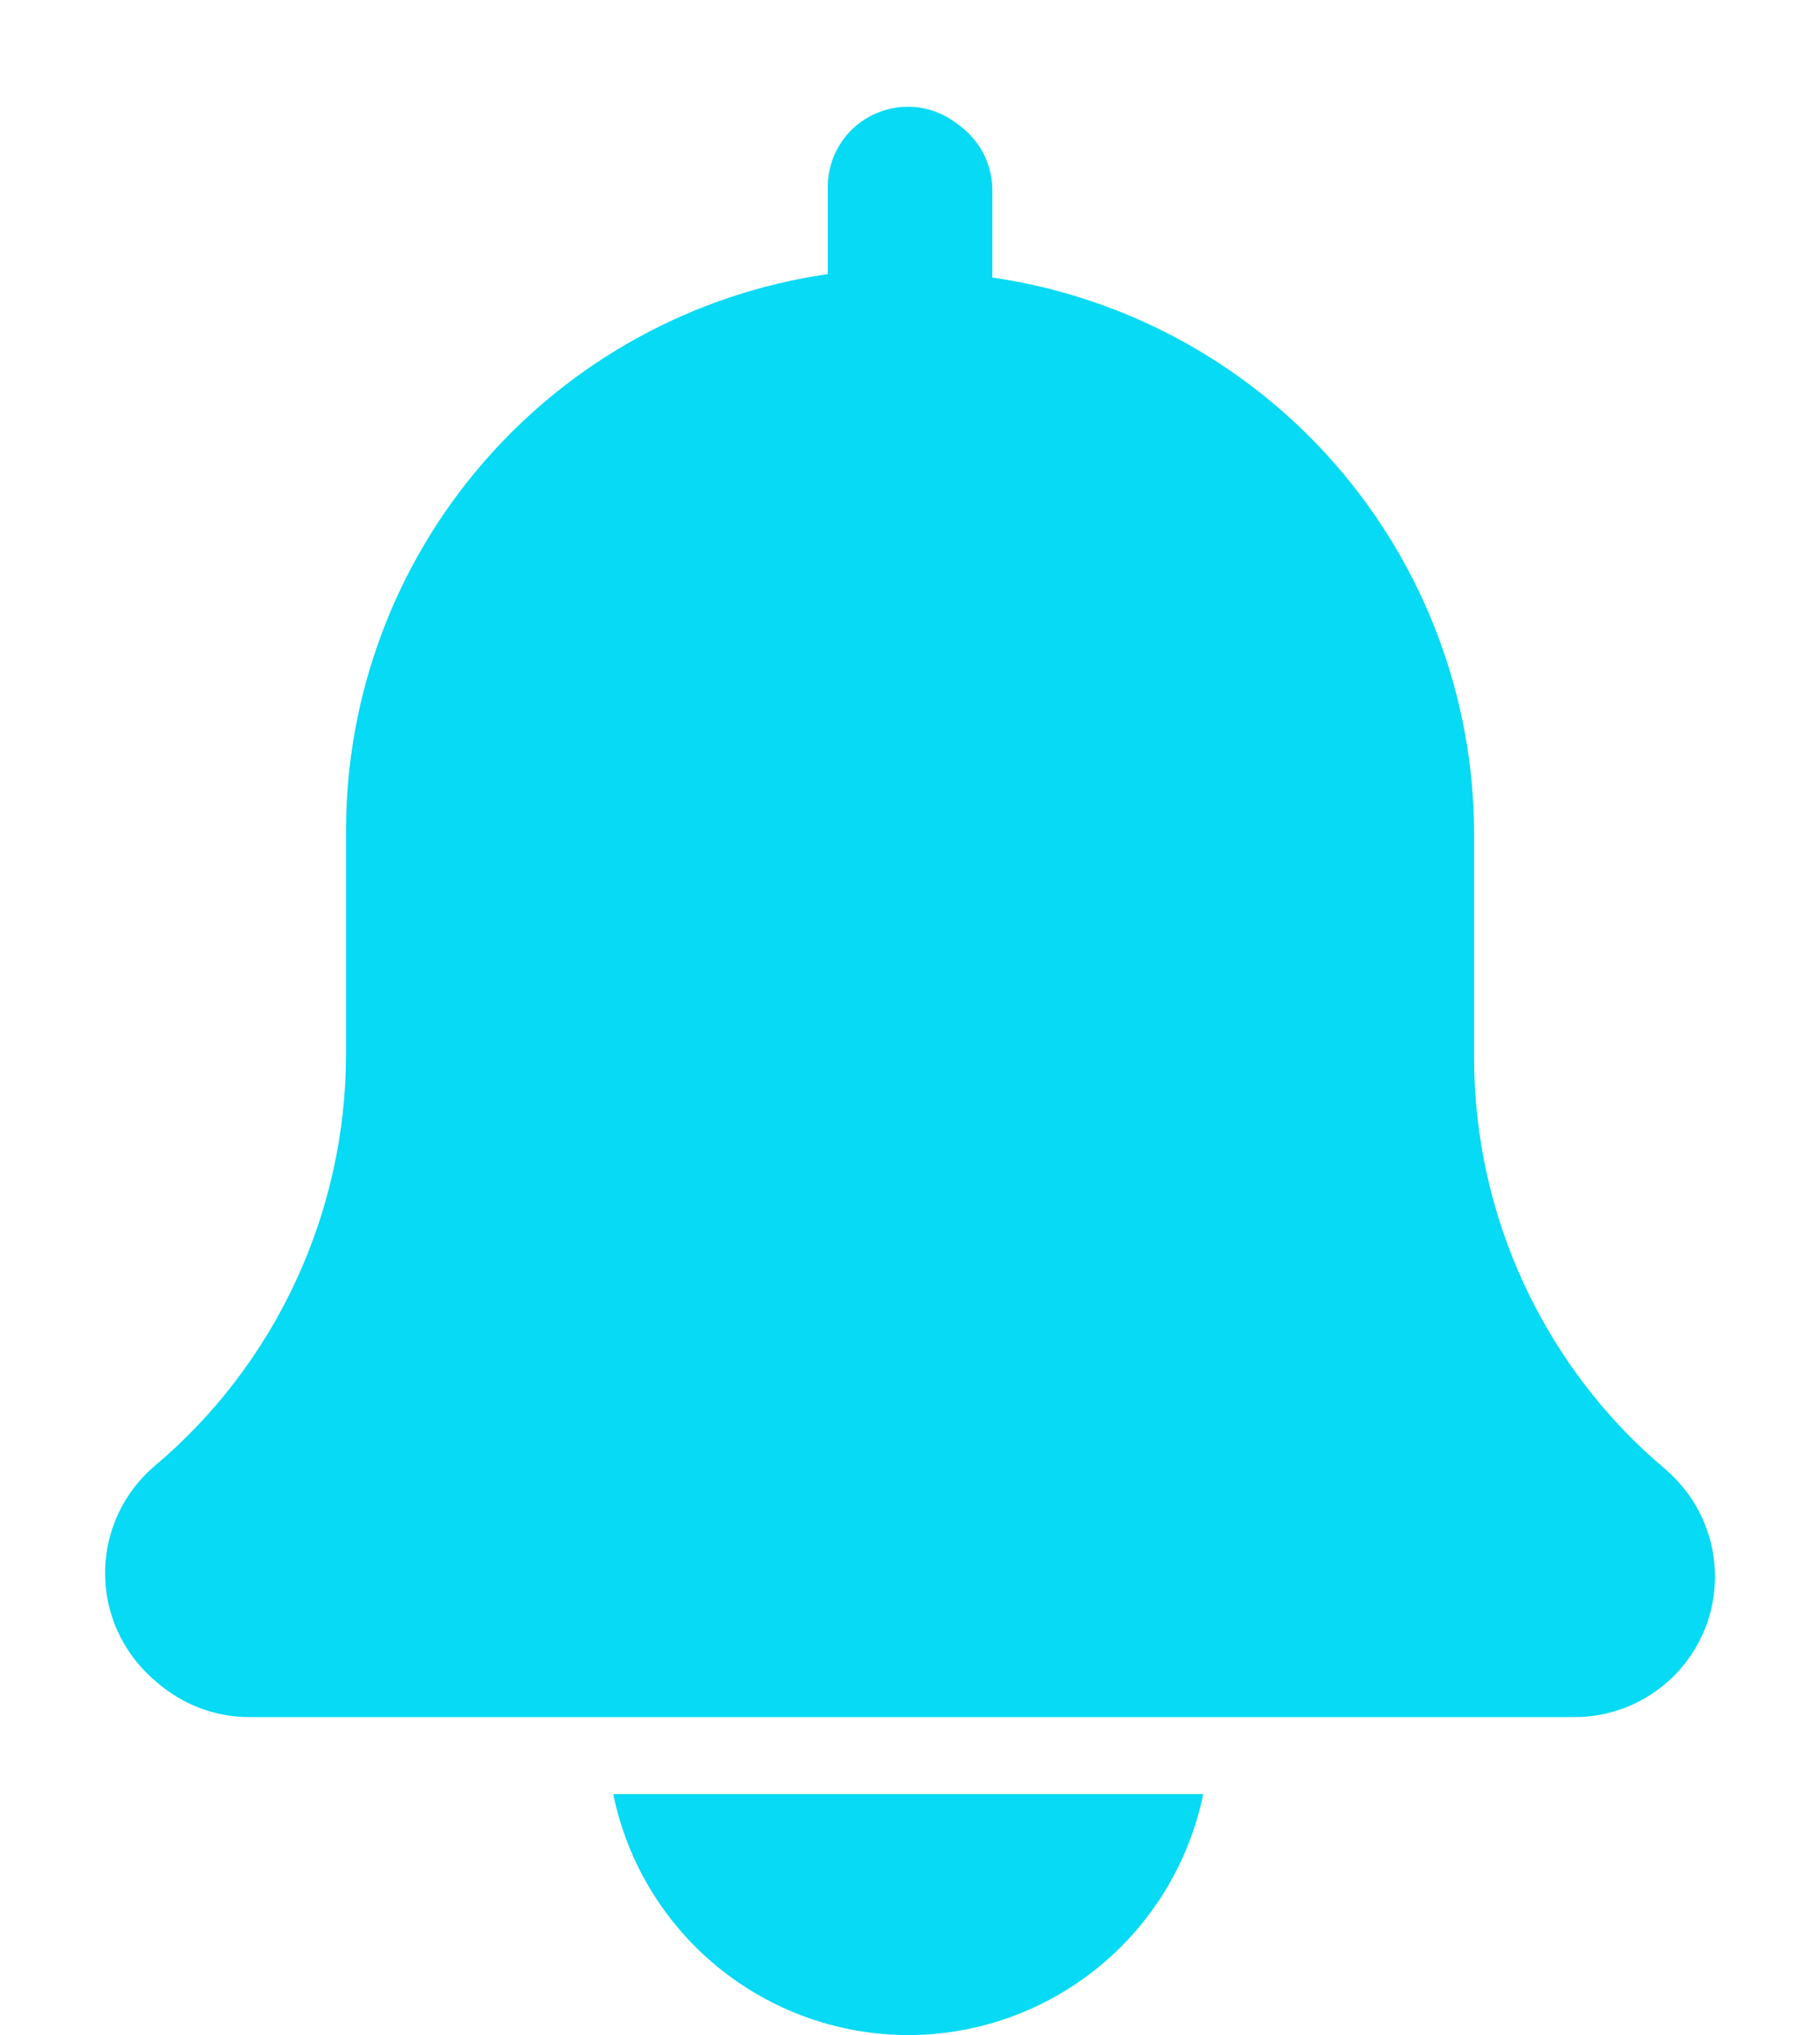
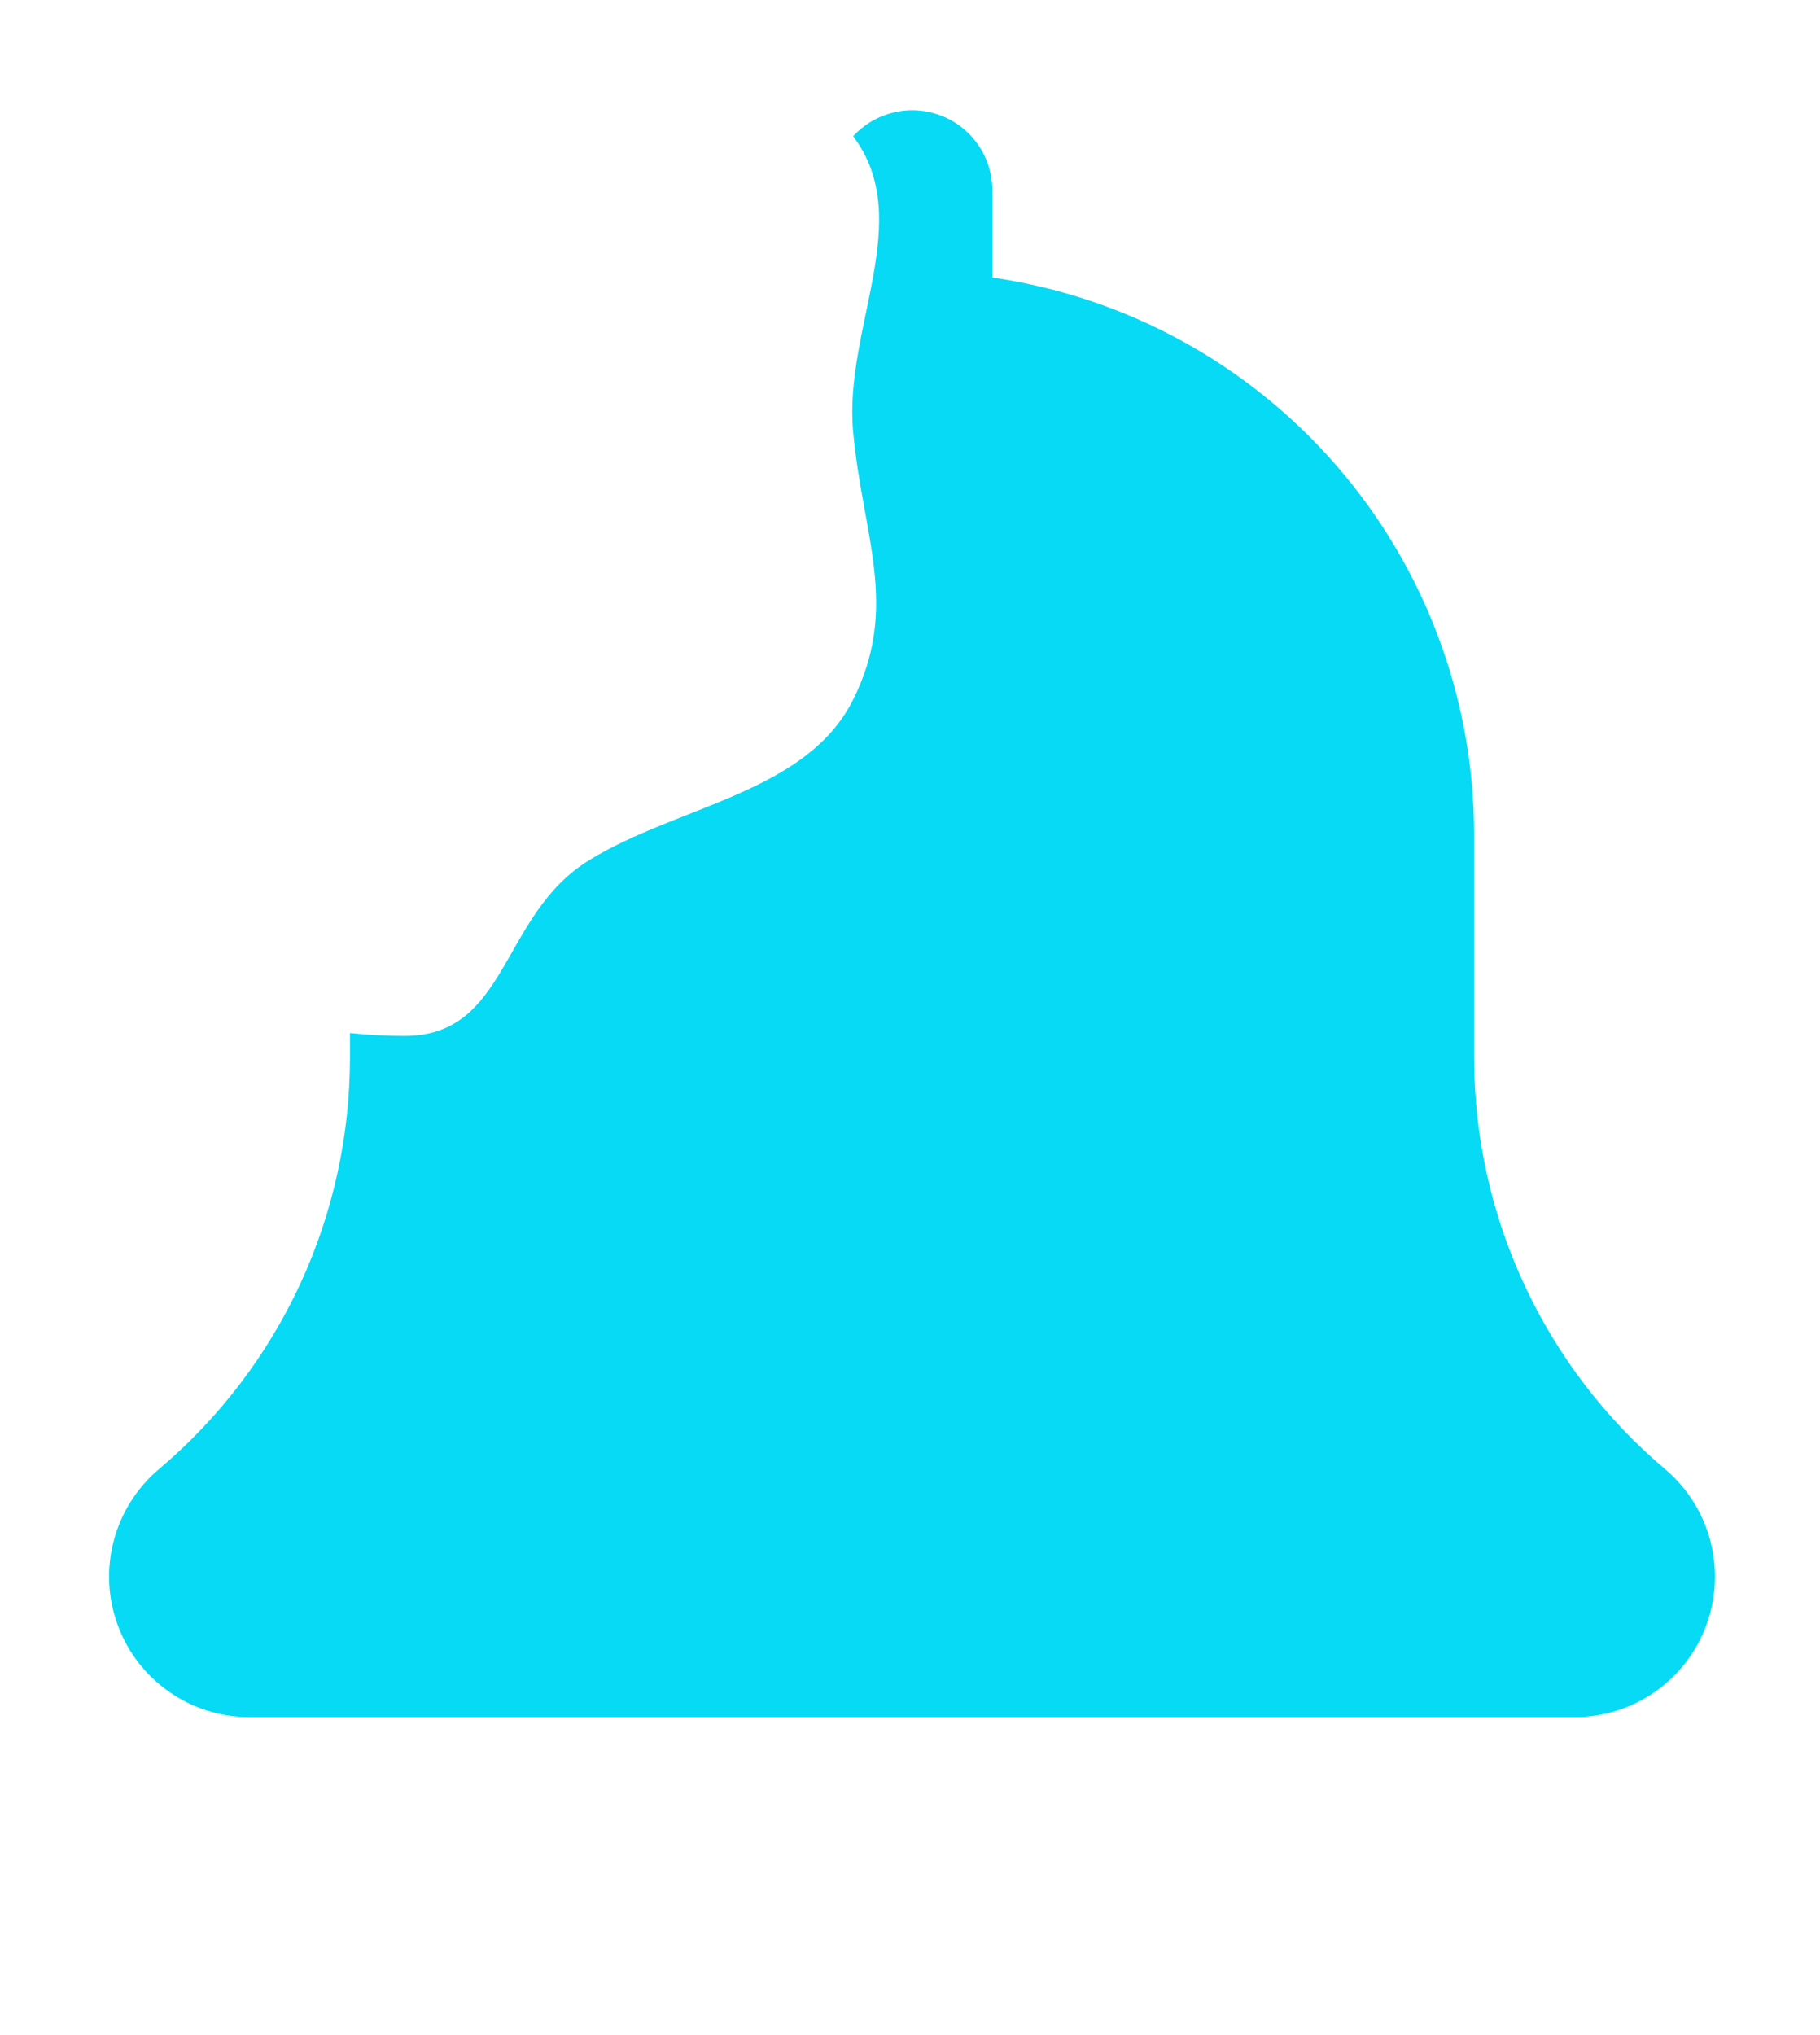
<svg xmlns="http://www.w3.org/2000/svg" width="17" height="19" viewBox="0 0 17 19" fill="none">
-   <path d="M8.484 19C9.132 18.999 9.759 18.775 10.261 18.365C10.763 17.955 11.108 17.385 11.239 16.75H5.728C5.858 17.385 6.203 17.955 6.705 18.365C7.207 18.775 7.835 18.999 8.484 19Z" fill="#06DAF4" />
-   <path d="M13.225 9.64C12.249 9.642 12.33 8.512 11.5 8C10.67 7.488 9.467 7.373 9.032 6.5C8.596 5.627 8.942 4.972 9.032 4C9.121 3.028 8.444 2.019 9.032 1.24C8.93 1.129 8.796 1.051 8.649 1.016C8.502 0.982 8.348 0.993 8.207 1.049C8.066 1.104 7.945 1.2 7.861 1.325C7.776 1.45 7.731 1.598 7.732 1.749V2.559C6.483 2.74 5.342 3.364 4.516 4.317C3.689 5.27 3.234 6.488 3.232 7.749V9.84C3.232 10.574 3.071 11.298 2.762 11.963C2.453 12.629 2.002 13.218 1.441 13.69C1.237 13.865 1.091 14.097 1.024 14.357C0.956 14.616 0.97 14.89 1.063 15.142C1.156 15.393 1.323 15.611 1.544 15.764C1.764 15.917 2.025 15.999 2.294 15.999H14.668C14.938 16 15.2 15.917 15.421 15.763C15.642 15.609 15.809 15.391 15.902 15.138C15.994 14.885 16.007 14.61 15.938 14.35C15.869 14.09 15.721 13.858 15.516 13.684C14.956 13.212 14.507 12.624 14.199 11.96C13.89 11.296 13.731 10.572 13.732 9.84V9.613C13.566 9.63 13.4 9.64 13.225 9.64Z" fill="#06DAF4" />
  <path d="M3.776 9.672C4.752 9.674 4.67 8.545 5.501 8.032C6.331 7.52 7.533 7.405 7.969 6.532C8.405 5.659 8.058 5.004 7.969 4.032C7.88 3.061 8.557 2.051 7.969 1.272C8.071 1.161 8.204 1.083 8.352 1.049C8.499 1.014 8.653 1.026 8.794 1.081C8.934 1.136 9.055 1.232 9.14 1.357C9.225 1.482 9.27 1.63 9.269 1.781V2.591C10.517 2.772 11.659 3.396 12.485 4.349C13.311 5.302 13.767 6.52 13.769 7.781V9.872C13.769 10.606 13.929 11.331 14.239 11.996C14.548 12.661 14.999 13.25 15.56 13.722C15.764 13.897 15.909 14.129 15.977 14.389C16.044 14.649 16.031 14.922 15.938 15.174C15.845 15.426 15.677 15.643 15.457 15.796C15.237 15.949 14.975 16.032 14.707 16.031H2.332C2.063 16.032 1.8 15.949 1.58 15.795C1.359 15.641 1.191 15.423 1.099 15.17C1.006 14.918 0.994 14.643 1.063 14.383C1.132 14.122 1.279 13.89 1.485 13.716C2.044 13.244 2.494 12.656 2.802 11.992C3.11 11.328 3.269 10.604 3.269 9.872V9.645C3.435 9.662 3.601 9.672 3.776 9.672Z" fill="#06DAF4" />
</svg>